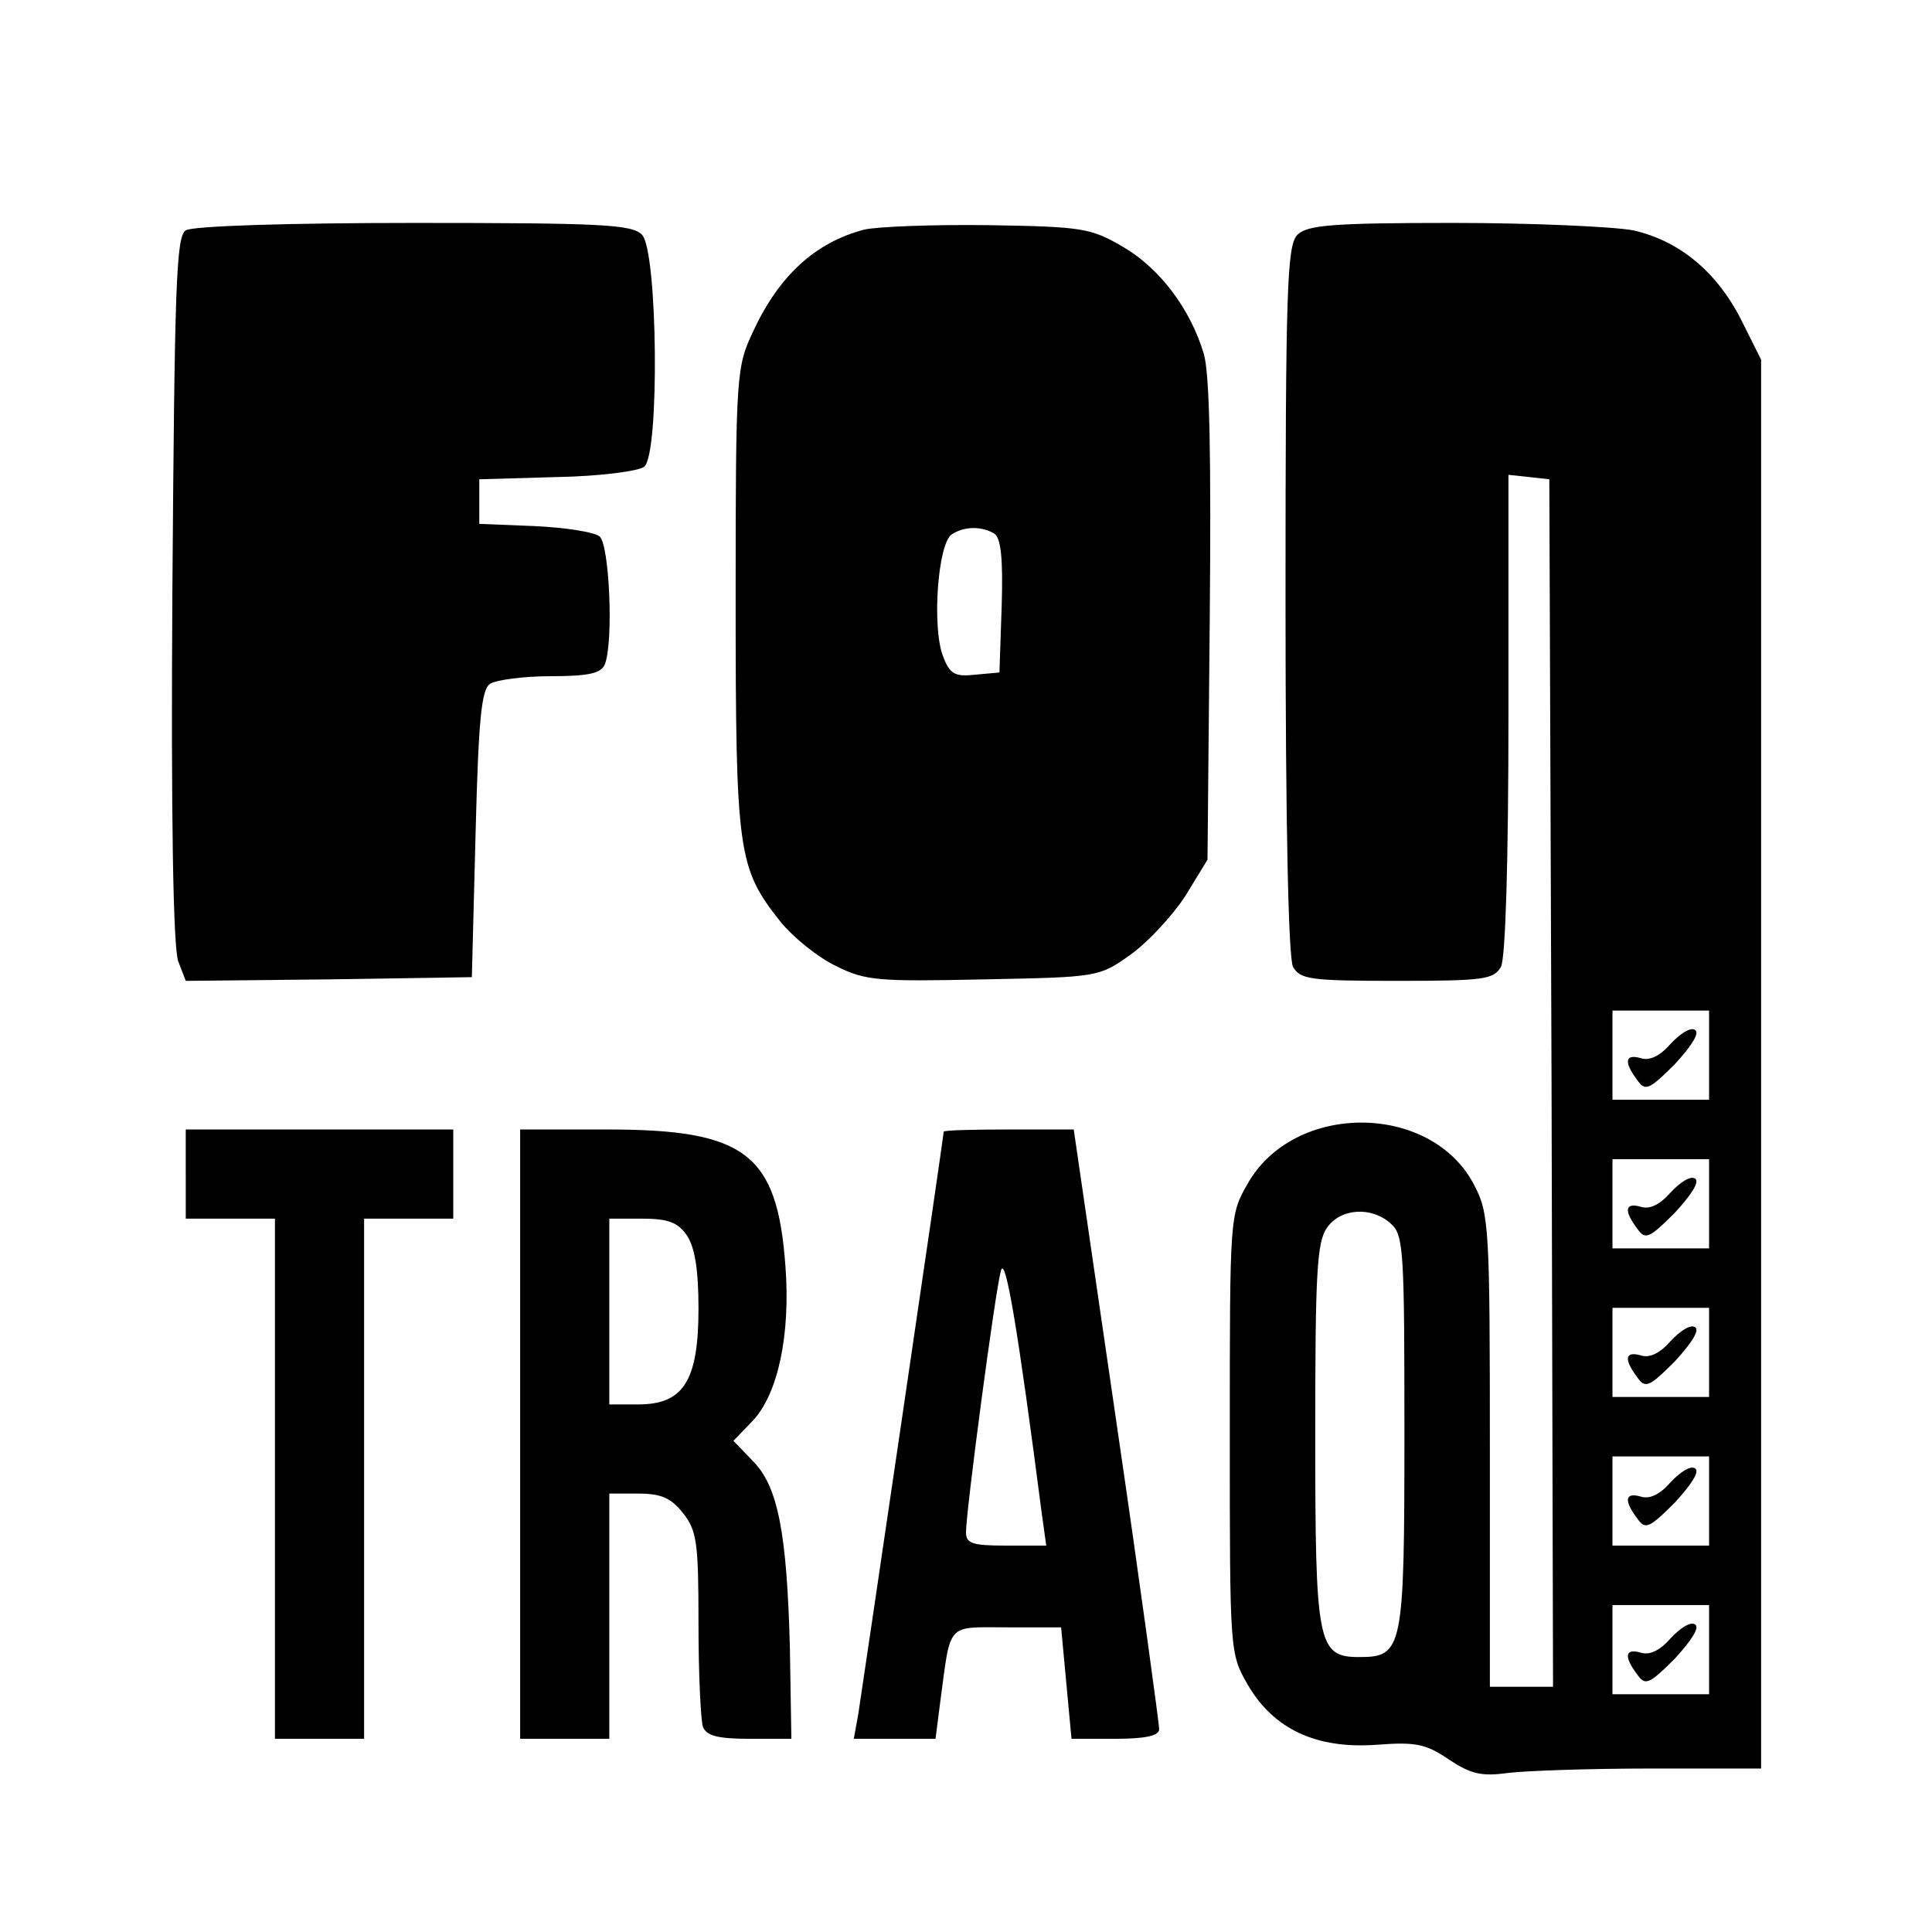
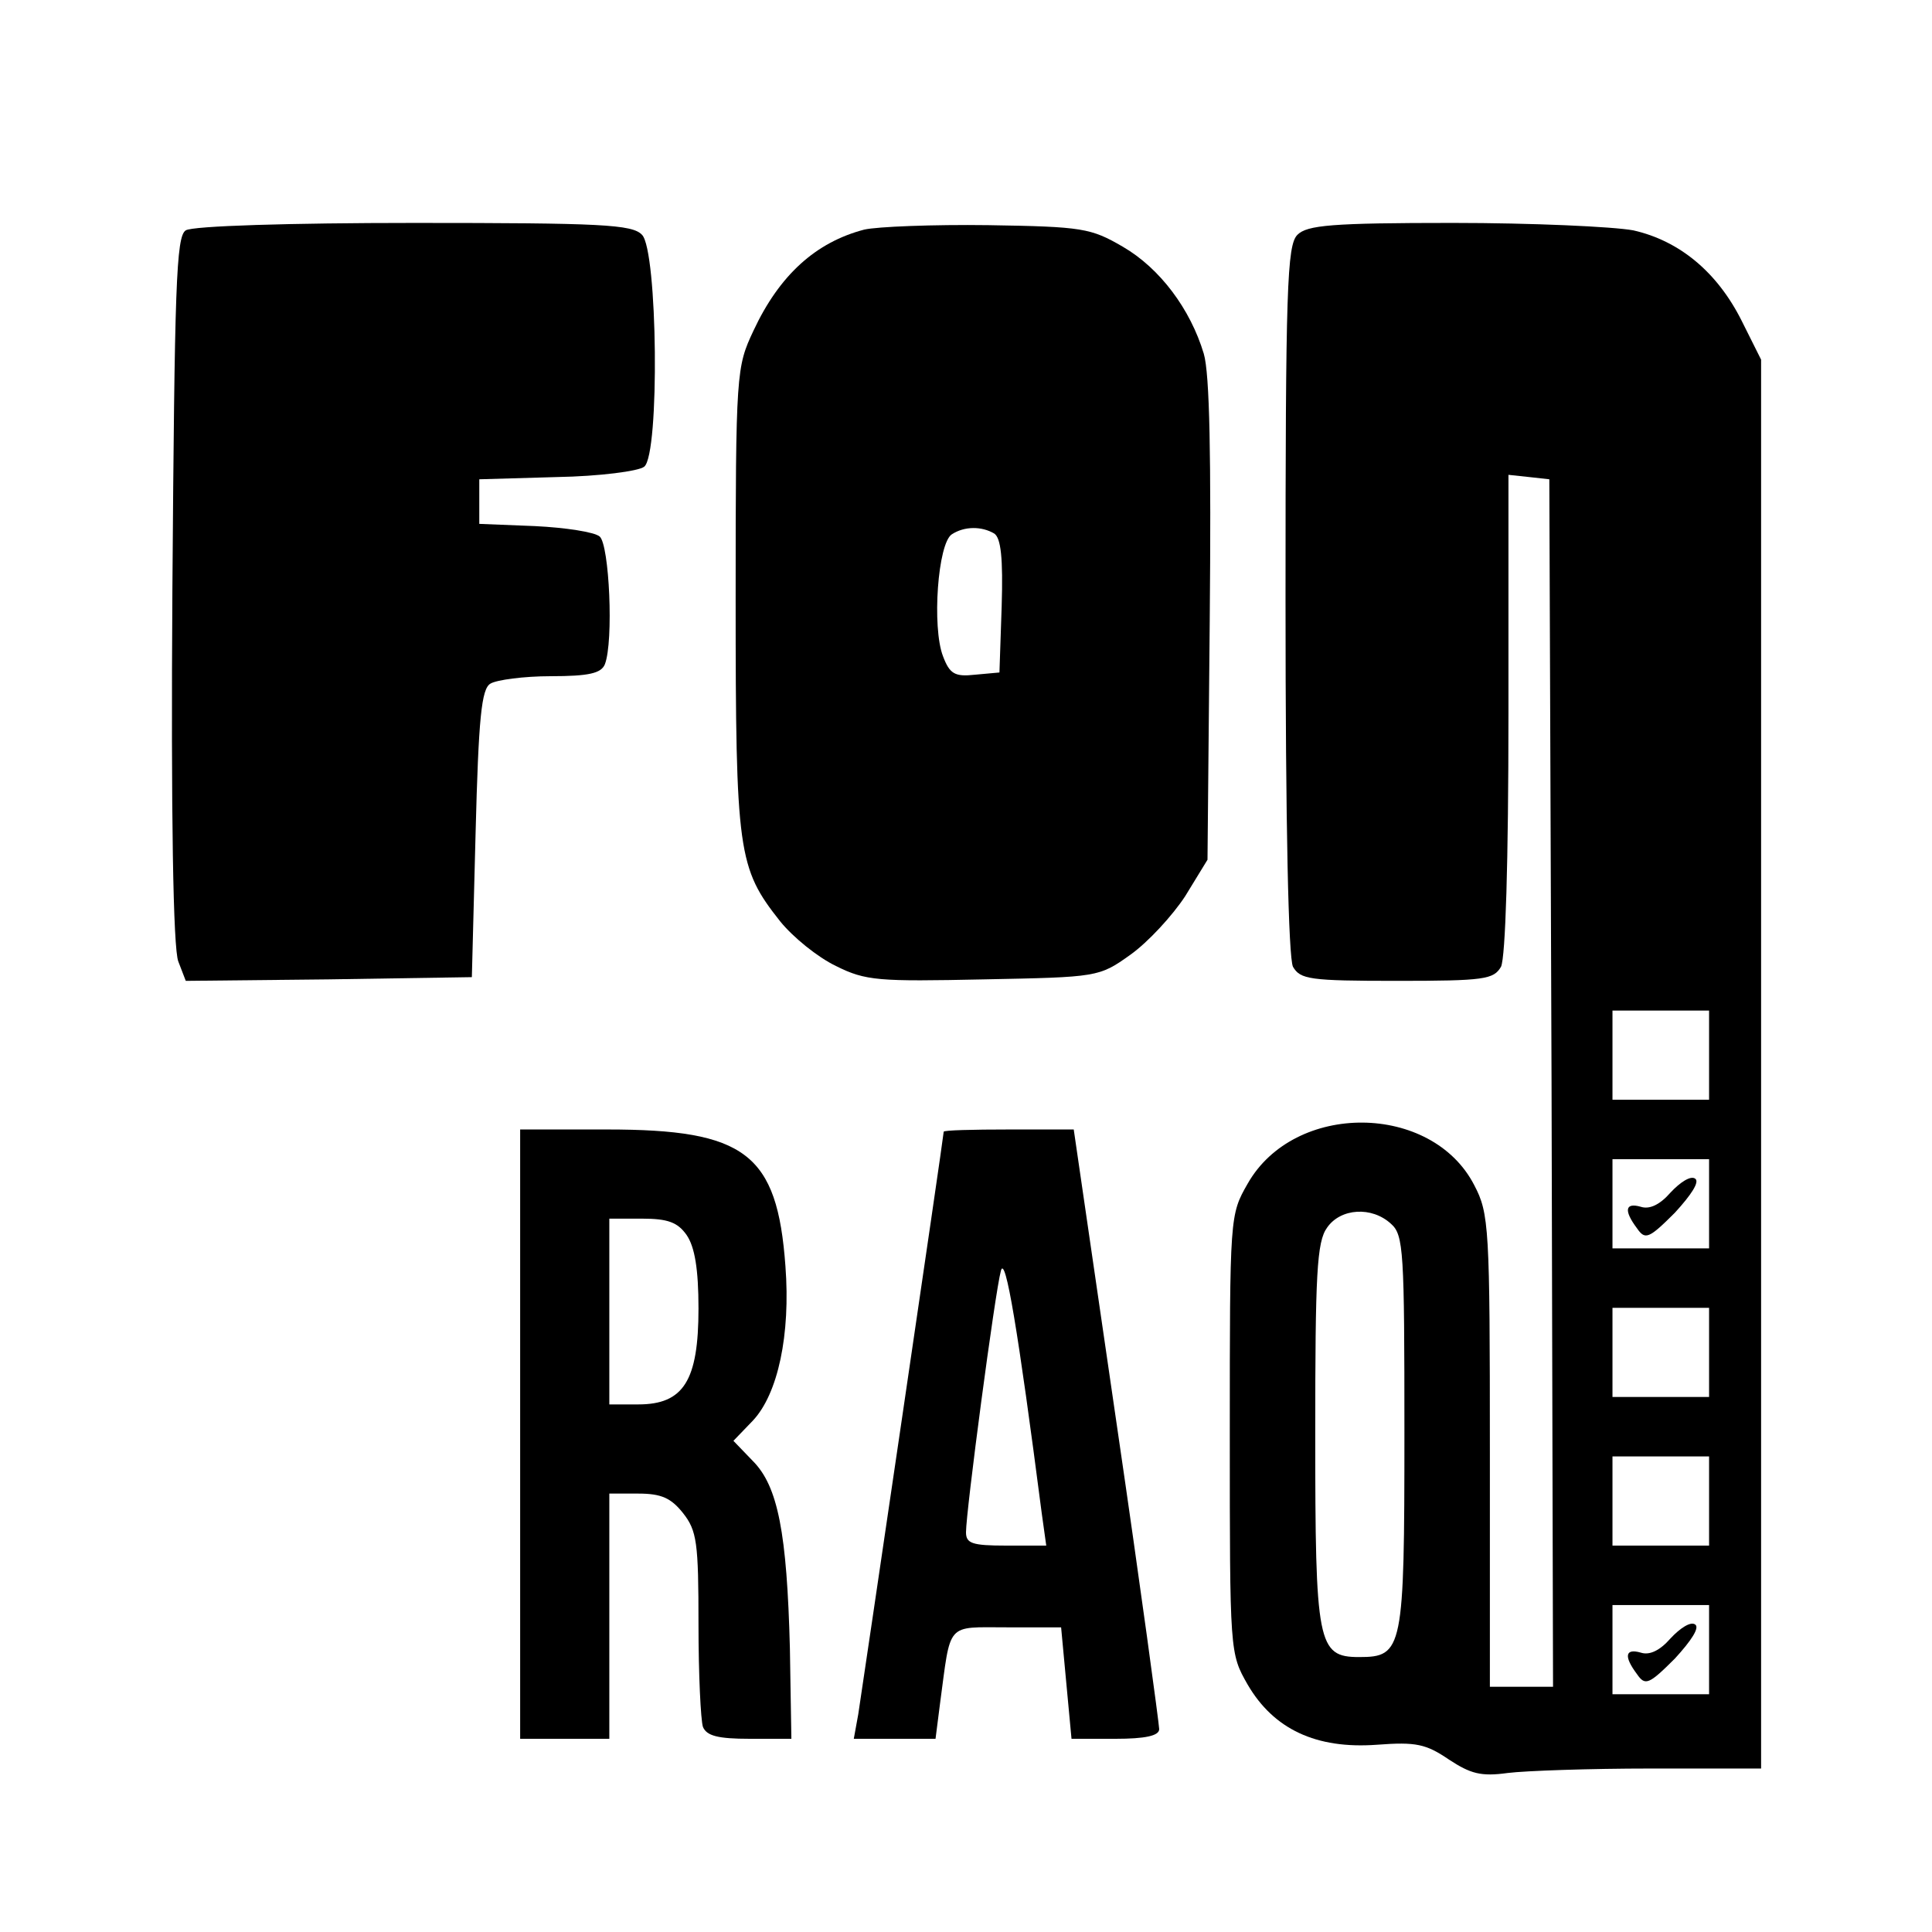
<svg xmlns="http://www.w3.org/2000/svg" version="1.0" width="260pt" height="260pt" viewBox="0 0 260 260" preserveAspectRatio="xMidYMid meet">
  <g transform="translate(0,260) scale(0.1,-0.1)" fill="#000000" stroke="none">
    <path d="M250 2290 c-13 -8 -15 -75 -18 -483 -2 -303 1 -484 8 -501 l10 -26 192 2 193 3 5 193 c4 157 8 195 20 202 8 5 45 10 81 10 52 0 68 4 73 16 12 31 6 161 -7 172 -7 6 -46 12 -87 14 l-75 3 0 30 0 30 104 3 c58 1 111 8 118 14 21 17 18 291 -3 312 -13 14 -55 16 -307 16 -166 0 -298 -4 -307 -10z" />
    <path d="M1163 2291 c-65 -17 -114 -61 -149 -136 -23 -49 -24 -55 -24 -361 0 -342 3 -362 60 -434 17 -21 50 -48 75 -60 40 -20 57 -21 199 -18 153 3 155 3 197 33 24 17 57 53 74 79 l30 49 3 321 c2 222 0 333 -8 360 -18 60 -59 115 -109 144 -43 25 -54 27 -181 29 -74 1 -150 -2 -167 -6z m175 -409 c9 -6 12 -33 10 -98 l-3 -89 -33 -3 c-27 -3 -34 1 -43 25 -15 39 -7 152 12 164 17 11 40 11 57 1z" />
    <path d="M1746 2284 c-14 -14 -16 -72 -16 -490 0 -309 4 -482 10 -495 10 -17 22 -19 140 -19 118 0 130 2 140 19 6 13 10 139 10 341 l0 321 28 -3 27 -3 3 -812 2 -813 -42 0 -43 0 0 317 c0 301 -1 320 -21 358 -57 111 -242 113 -305 2 -24 -42 -24 -43 -24 -337 0 -294 0 -295 24 -337 35 -60 92 -87 174 -81 53 4 66 1 97 -20 29 -19 43 -23 79 -18 24 3 111 6 192 6 l149 0 0 948 0 948 -26 52 c-33 66 -84 108 -146 122 -27 5 -136 10 -243 10 -163 0 -196 -3 -209 -16z m554 -1104 l0 -60 -65 0 -65 0 0 60 0 60 65 0 65 0 0 -60z m0 -200 l0 -60 -65 0 -65 0 0 60 0 60 65 0 65 0 0 -60z m-428 -27 c17 -15 18 -37 18 -281 0 -292 -2 -302 -61 -302 -56 0 -59 18 -59 300 0 215 2 259 16 278 18 26 60 29 86 5z m428 -173 l0 -60 -65 0 -65 0 0 60 0 60 65 0 65 0 0 -60z m0 -200 l0 -60 -65 0 -65 0 0 60 0 60 65 0 65 0 0 -60z m0 -200 l0 -60 -65 0 -65 0 0 60 0 60 65 0 65 0 0 -60z" />
-     <path d="M2248 1195 c-14 -16 -28 -23 -40 -19 -21 6 -23 -5 -5 -29 11 -16 16 -14 51 21 22 24 34 42 27 46 -6 4 -20 -5 -33 -19z" />
    <path d="M2248 995 c-14 -16 -28 -23 -40 -19 -21 6 -23 -5 -5 -29 11 -16 16 -14 51 21 22 24 34 42 27 46 -6 4 -20 -5 -33 -19z" />
-     <path d="M2248 795 c-14 -16 -28 -23 -40 -19 -21 6 -23 -5 -5 -29 11 -16 16 -14 51 21 22 24 34 42 27 46 -6 4 -20 -5 -33 -19z" />
-     <path d="M2248 605 c-14 -16 -28 -23 -40 -19 -21 6 -23 -5 -5 -29 11 -16 16 -14 51 21 22 24 34 42 27 46 -6 4 -20 -5 -33 -19z" />
    <path d="M2248 395 c-14 -16 -28 -23 -40 -19 -21 6 -23 -5 -5 -29 11 -16 16 -14 51 21 22 24 34 42 27 46 -6 4 -20 -5 -33 -19z" />
-     <path d="M250 1020 l0 -60 60 0 60 0 0 -350 0 -350 60 0 60 0 0 350 0 350 60 0 60 0 0 60 0 60 -180 0 -180 0 0 -60z" />
    <path d="M700 670 l0 -410 60 0 60 0 0 165 0 165 39 0 c31 0 44 -6 60 -26 19 -24 21 -40 21 -150 0 -67 3 -129 6 -138 5 -12 20 -16 63 -16 l56 0 -2 122 c-4 155 -16 218 -50 252 l-26 27 26 27 c34 36 51 116 44 208 -11 152 -54 184 -240 184 l-117 0 0 -410z m224 268 c11 -16 16 -46 16 -99 0 -97 -20 -129 -81 -129 l-39 0 0 125 0 125 44 0 c35 0 48 -5 60 -22z" />
    <path d="M1270 1077 c0 -6 -110 -752 -115 -784 l-6 -33 55 0 55 0 6 47 c15 111 7 103 90 103 l73 0 7 -75 7 -75 59 0 c40 0 59 4 59 13 0 6 -25 191 -57 409 l-58 398 -87 0 c-49 0 -88 -1 -88 -3z m132 -514 l6 -43 -54 0 c-46 0 -54 3 -54 18 0 28 39 323 47 352 6 22 23 -80 55 -327z" />
  </g>
</svg>